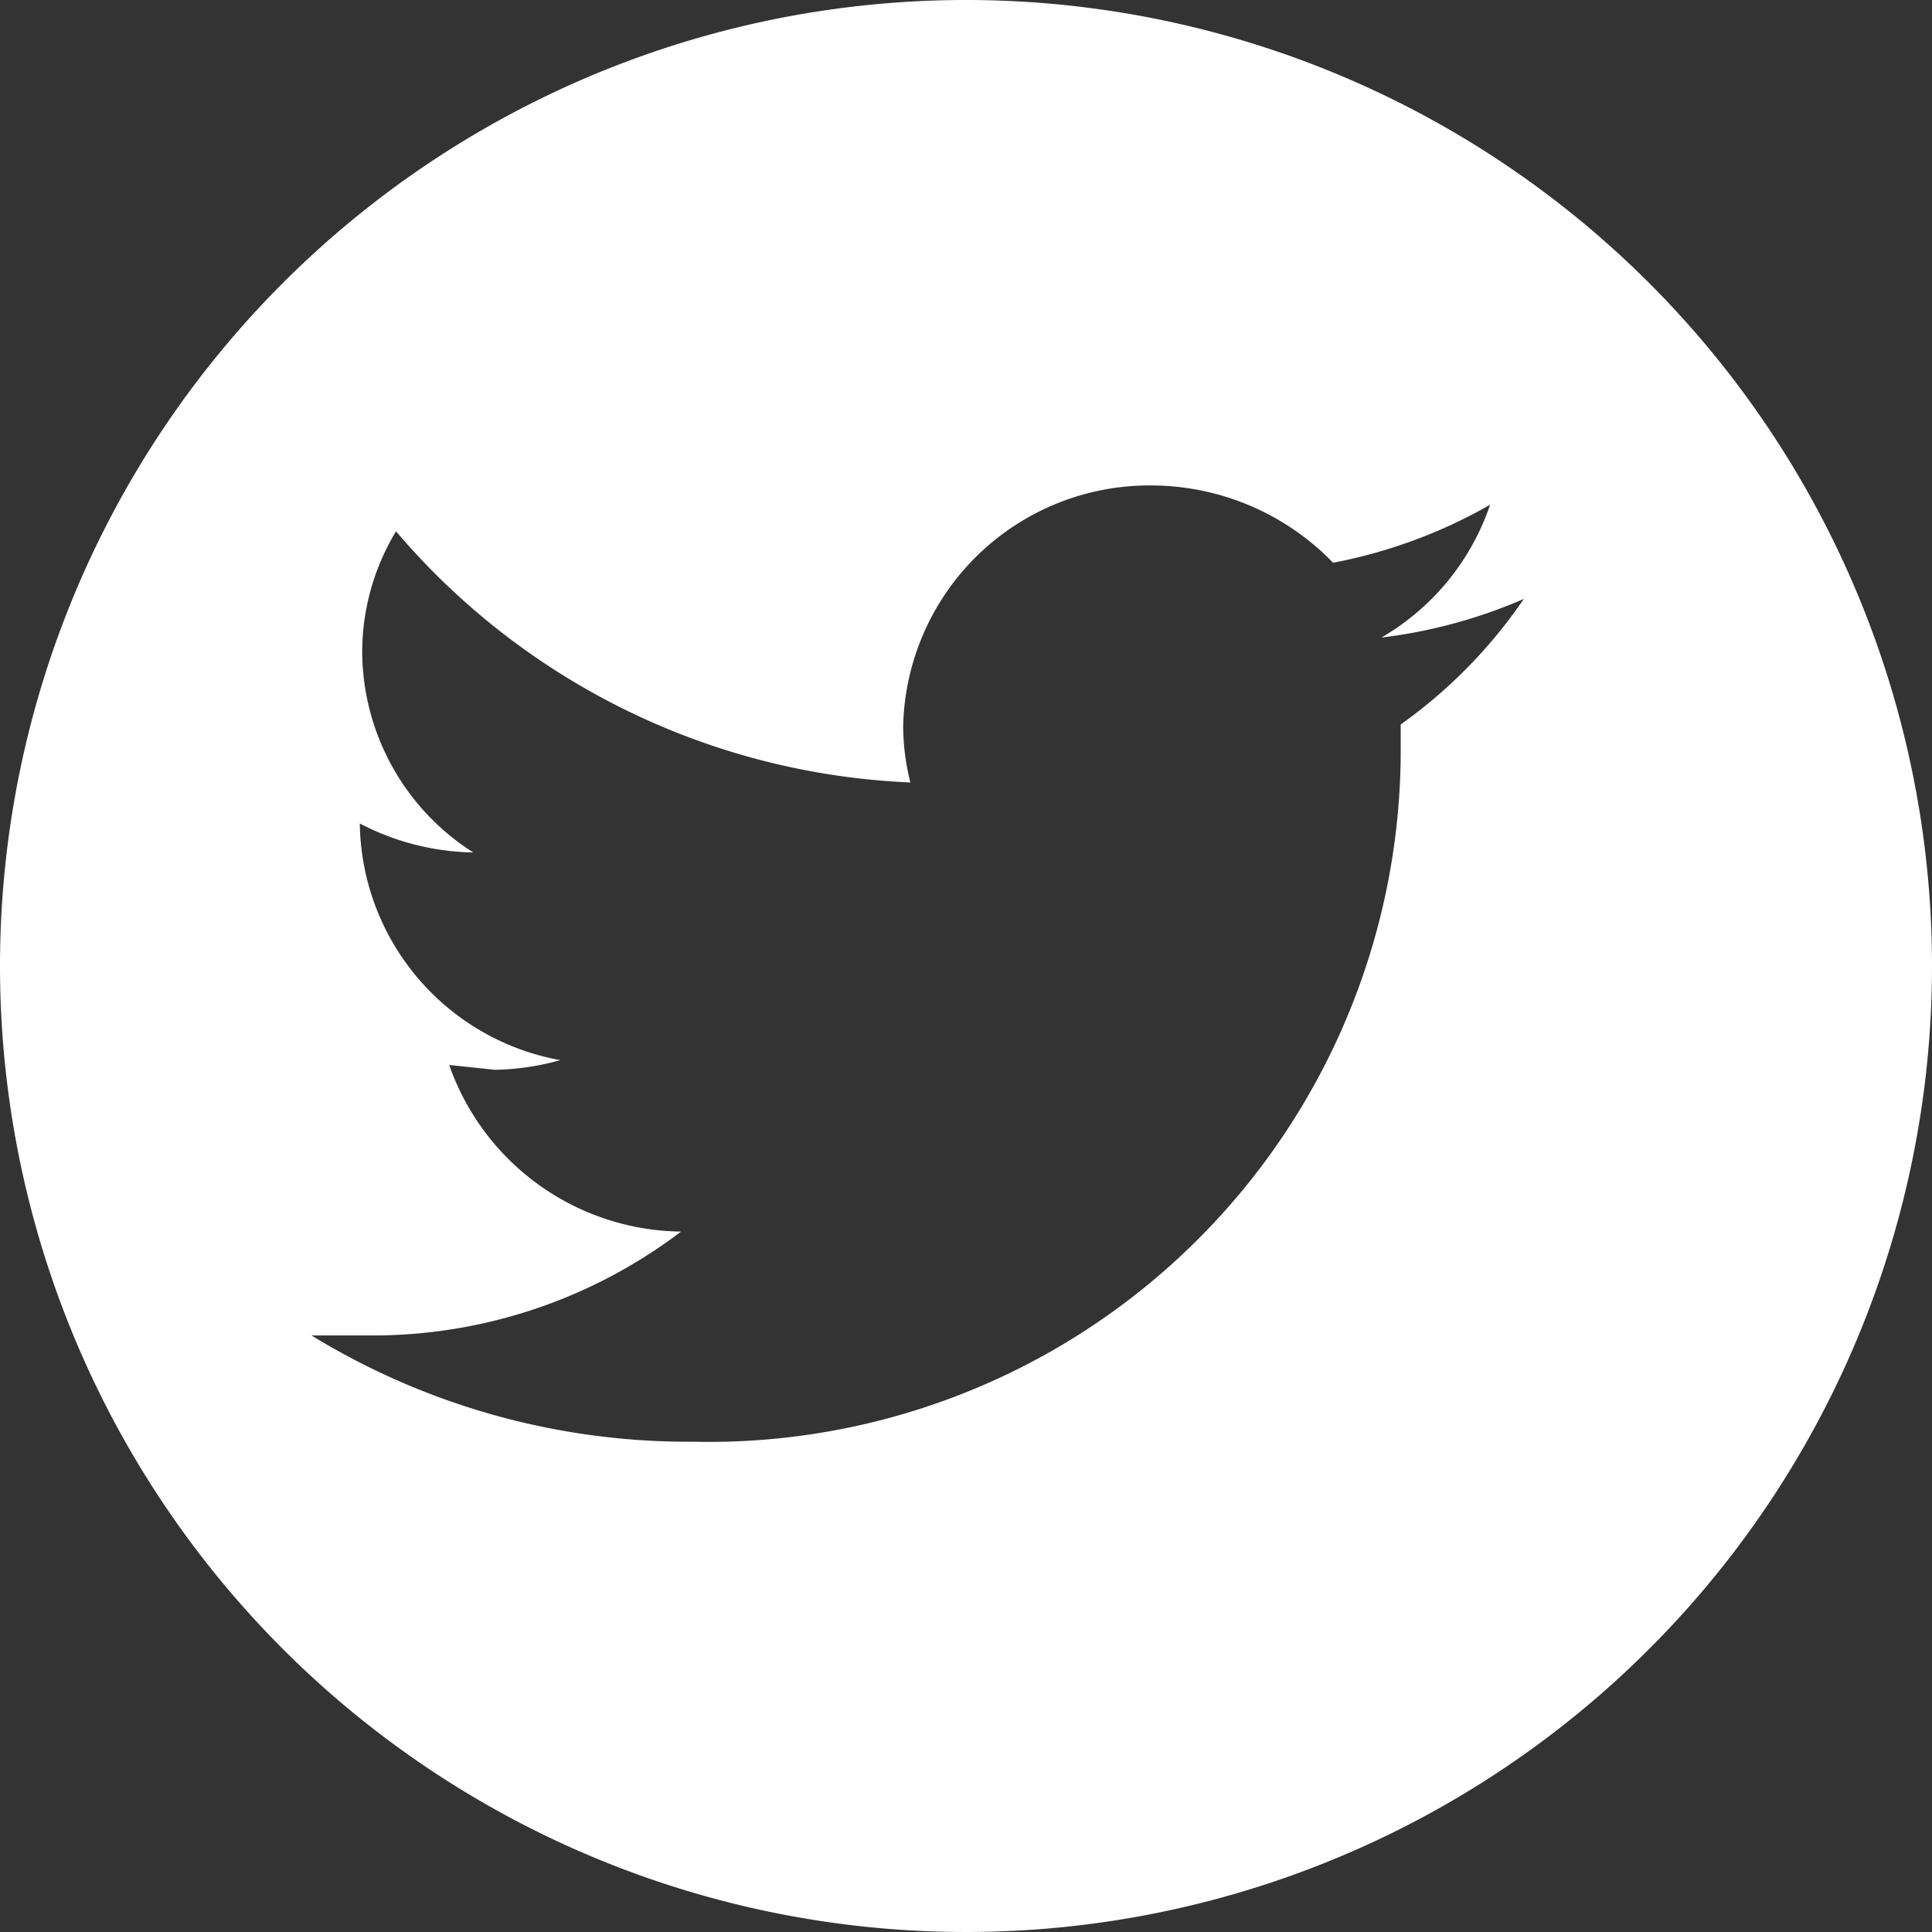
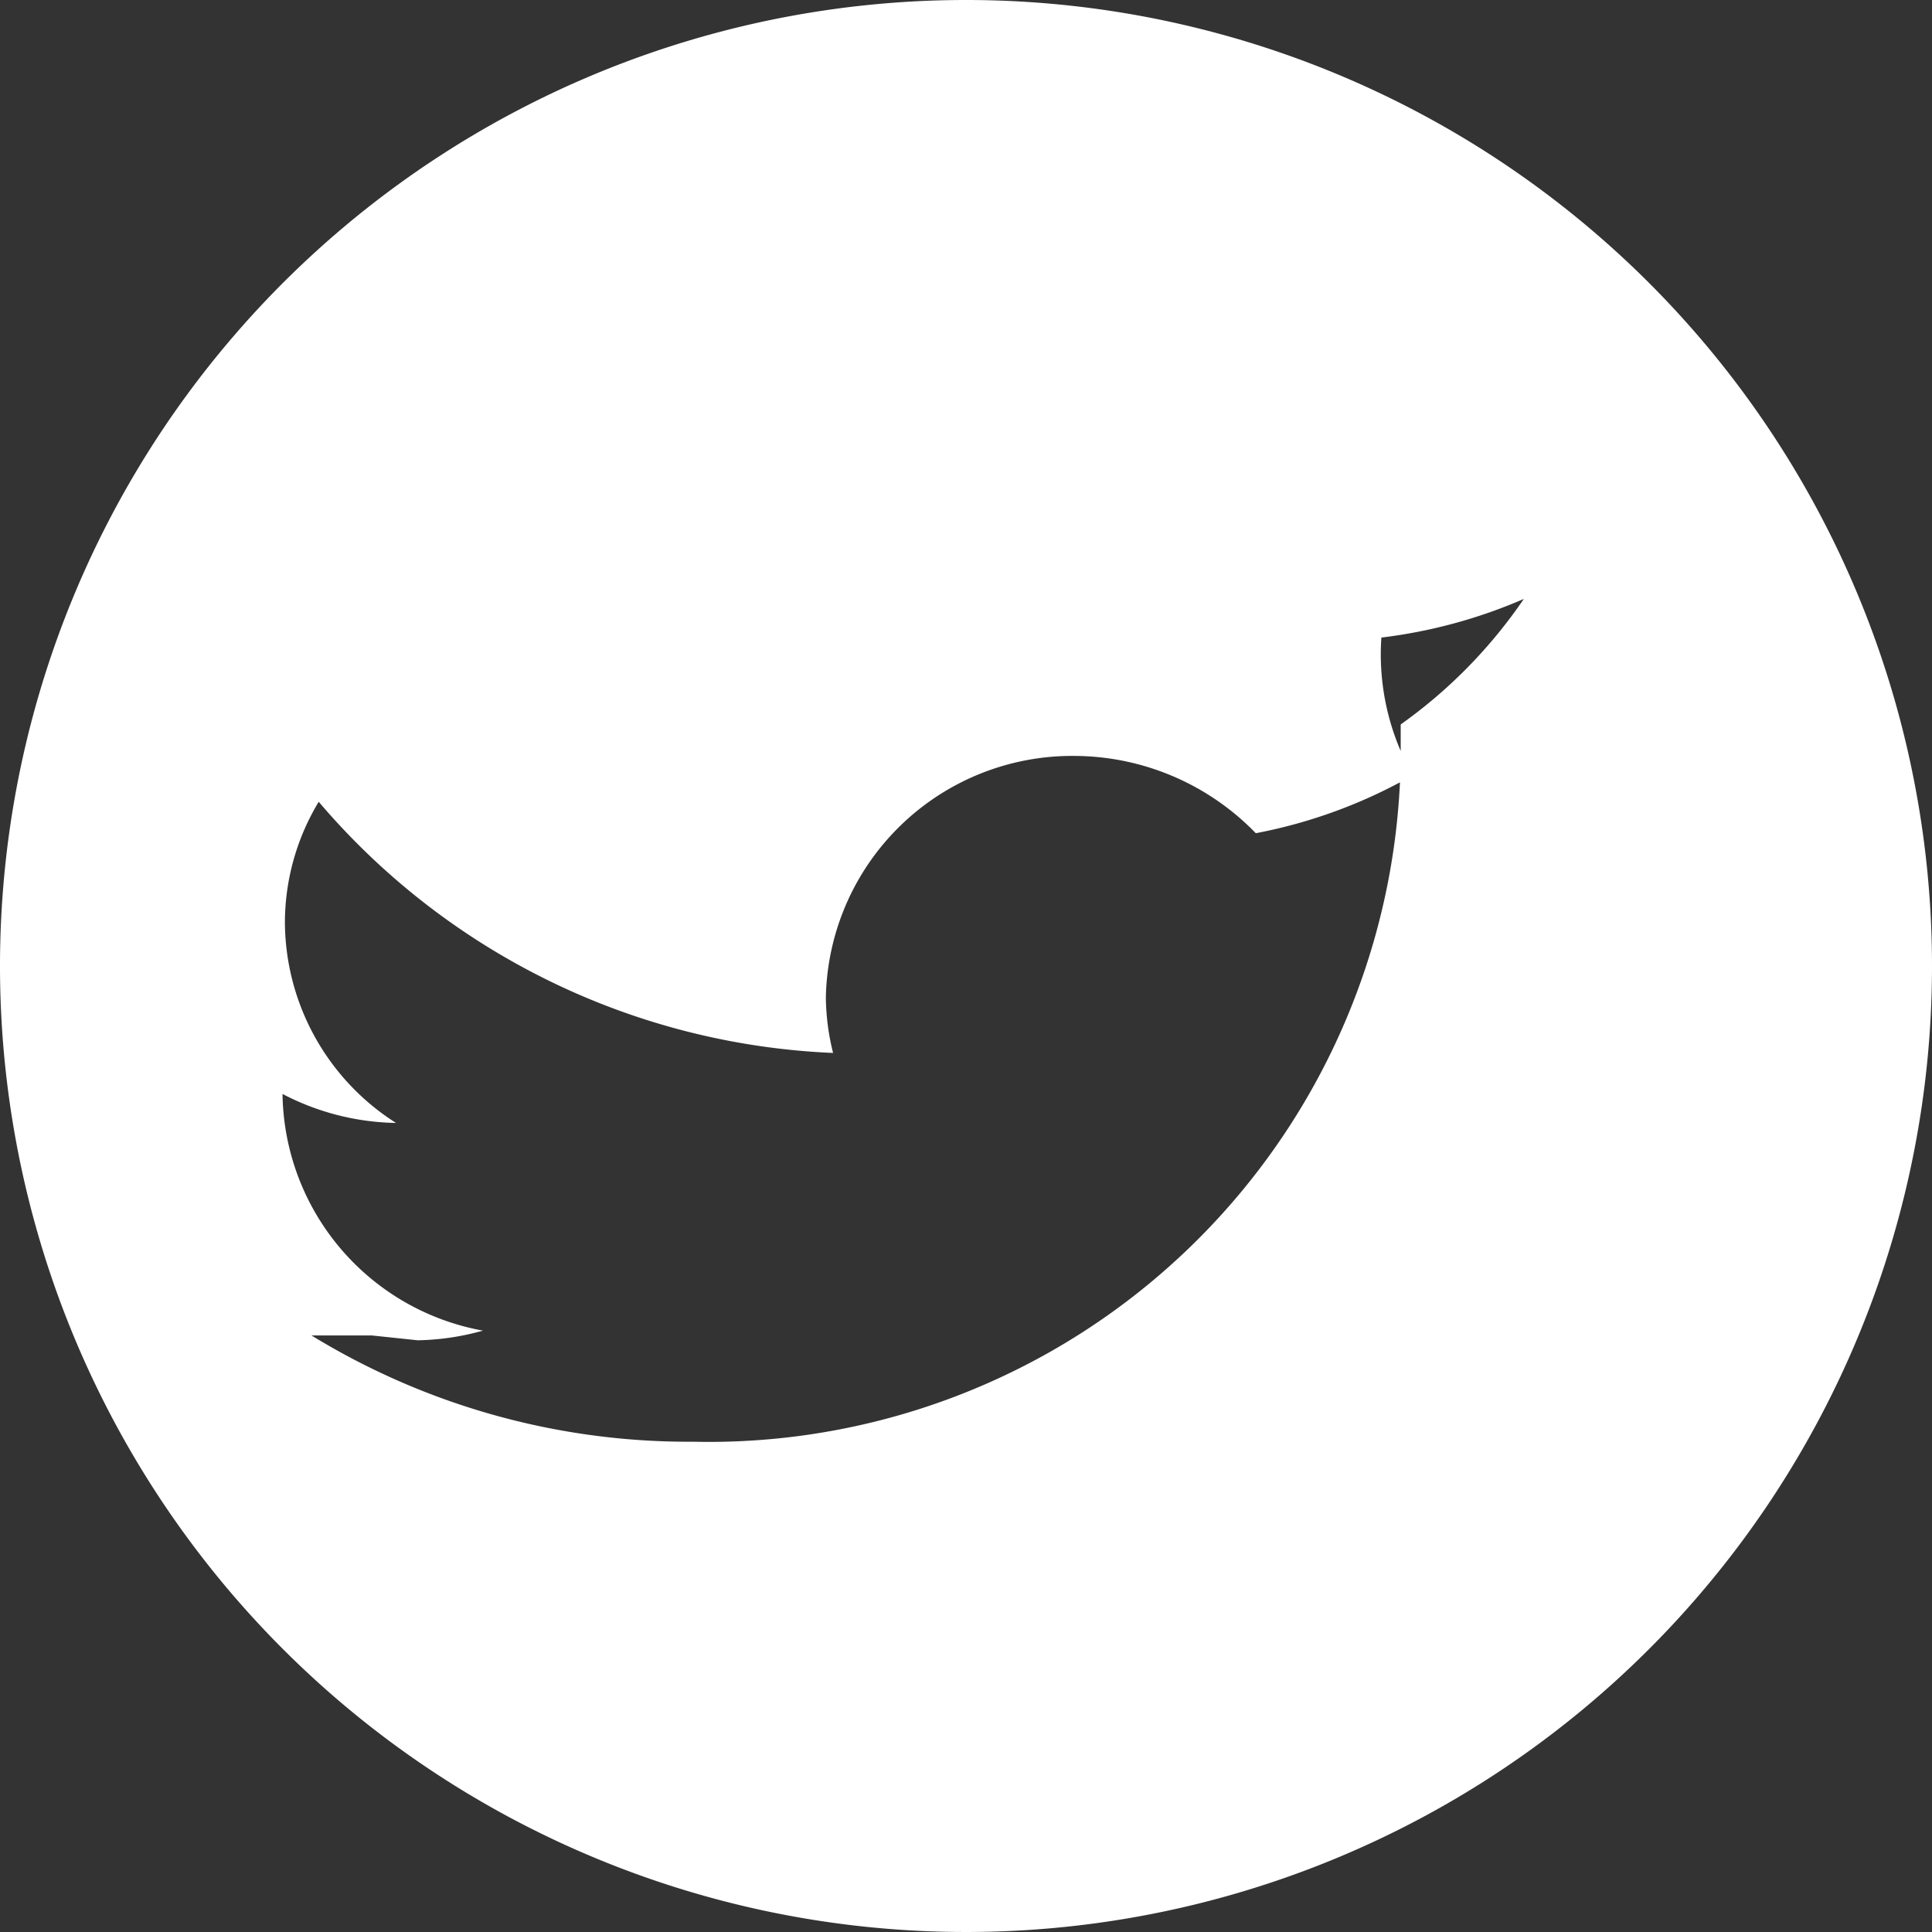
<svg xmlns="http://www.w3.org/2000/svg" width="30" height="30" viewBox="0 0 30 30">
  <rect x="0" y="0" width="30" height="30" fill="#333333" stroke="none" />
-   <path id="Tracé_7608" data-name="Tracé 7608" d="M244.35,11.95v.487a10.745,10.745,0,0,1-10.988,10.65,11.212,11.212,0,0,1-5.925-1.65h.938a7.912,7.912,0,0,0,4.8-1.613,3.863,3.863,0,0,1-3.6-2.587l.712.075a4.013,4.013,0,0,0,1.013-.15,3.788,3.788,0,0,1-3.113-3.675h0a3.938,3.938,0,0,0,1.762.45,3.713,3.713,0,0,1-1.725-3.112,3.638,3.638,0,0,1,.525-1.875,11.1,11.1,0,0,0,7.987,3.9,3.676,3.676,0,0,1-.112-.862,3.825,3.825,0,0,1,3.863-3.75,3.938,3.938,0,0,1,2.813,1.2,7.875,7.875,0,0,0,2.438-.9A3.788,3.788,0,0,1,244.05,10.6a7.95,7.95,0,0,0,2.212-.6,7.725,7.725,0,0,1-1.913,1.95M237.6.7a15,15,0,1,0,15,15,15,15,0,0,0-15-15" transform="translate(-222.6 -0.7)" fill="#fff" />
+   <path id="Tracé_7608" data-name="Tracé 7608" d="M244.35,11.95v.487a10.745,10.745,0,0,1-10.988,10.65,11.212,11.212,0,0,1-5.925-1.65h.938l.712.075a4.013,4.013,0,0,0,1.013-.15,3.788,3.788,0,0,1-3.113-3.675h0a3.938,3.938,0,0,0,1.762.45,3.713,3.713,0,0,1-1.725-3.112,3.638,3.638,0,0,1,.525-1.875,11.1,11.1,0,0,0,7.987,3.9,3.676,3.676,0,0,1-.112-.862,3.825,3.825,0,0,1,3.863-3.75,3.938,3.938,0,0,1,2.813,1.2,7.875,7.875,0,0,0,2.438-.9A3.788,3.788,0,0,1,244.05,10.6a7.95,7.95,0,0,0,2.212-.6,7.725,7.725,0,0,1-1.913,1.95M237.6.7a15,15,0,1,0,15,15,15,15,0,0,0-15-15" transform="translate(-222.6 -0.7)" fill="#fff" />
</svg>